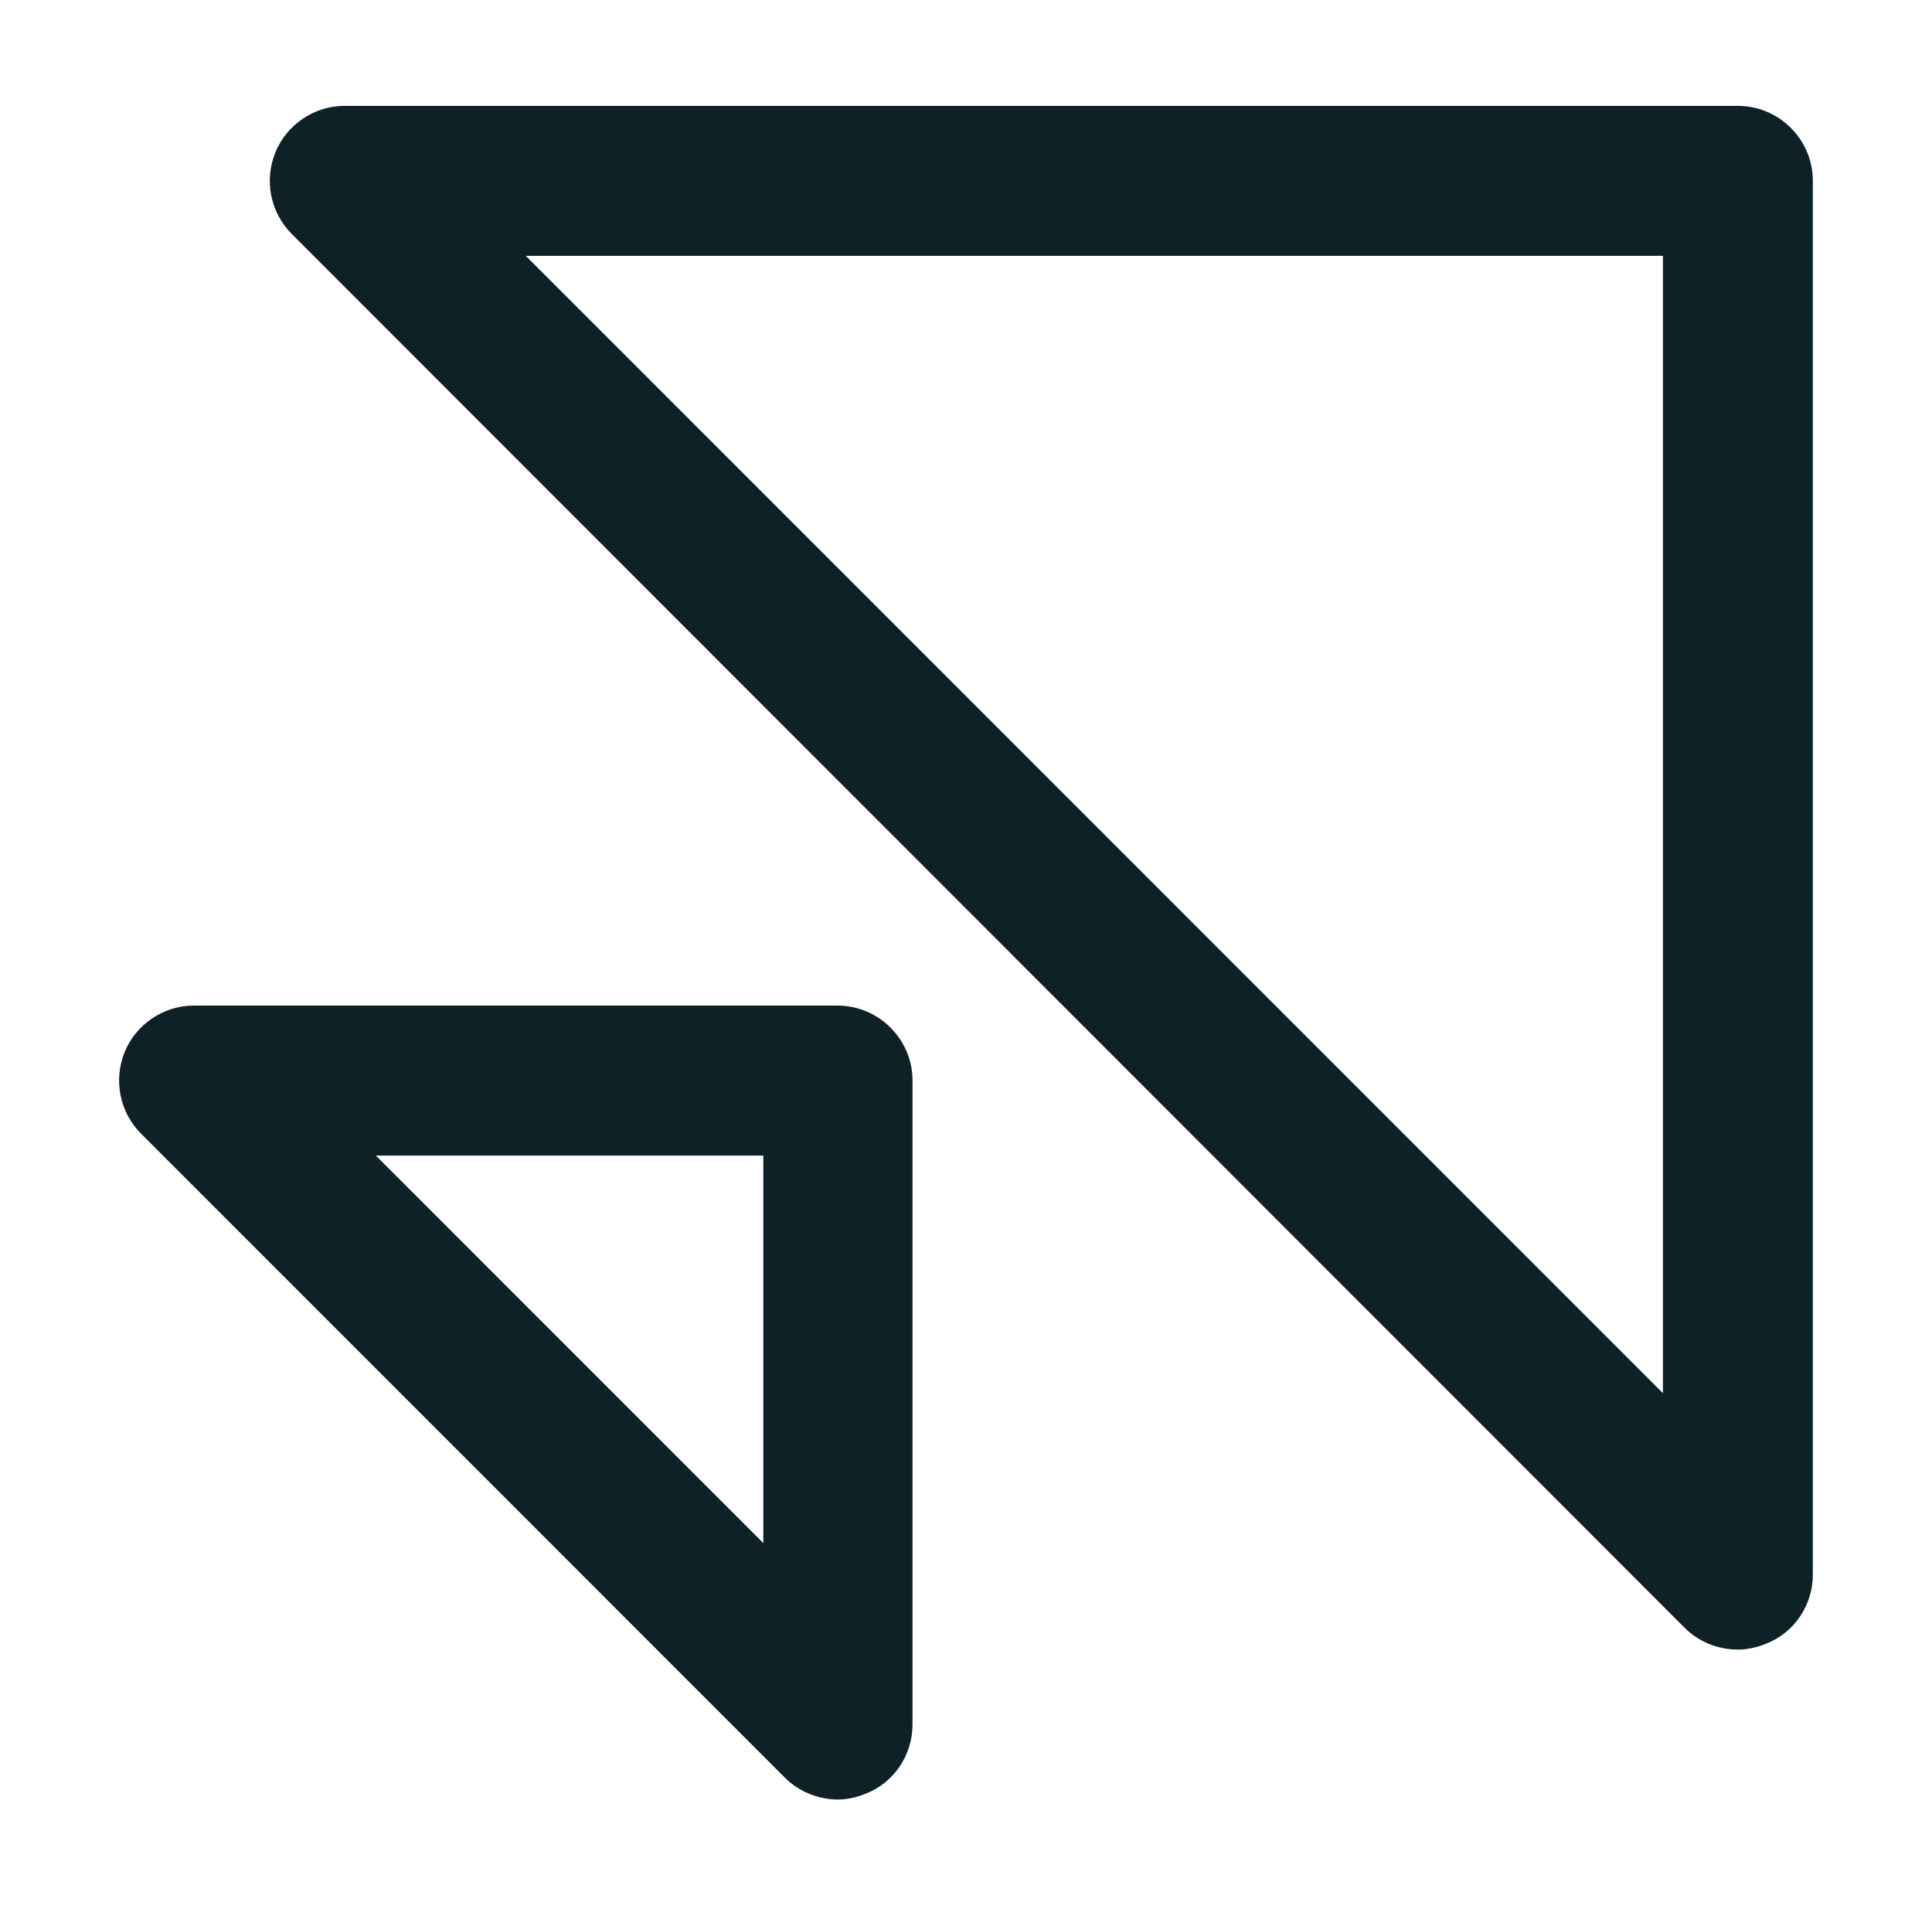
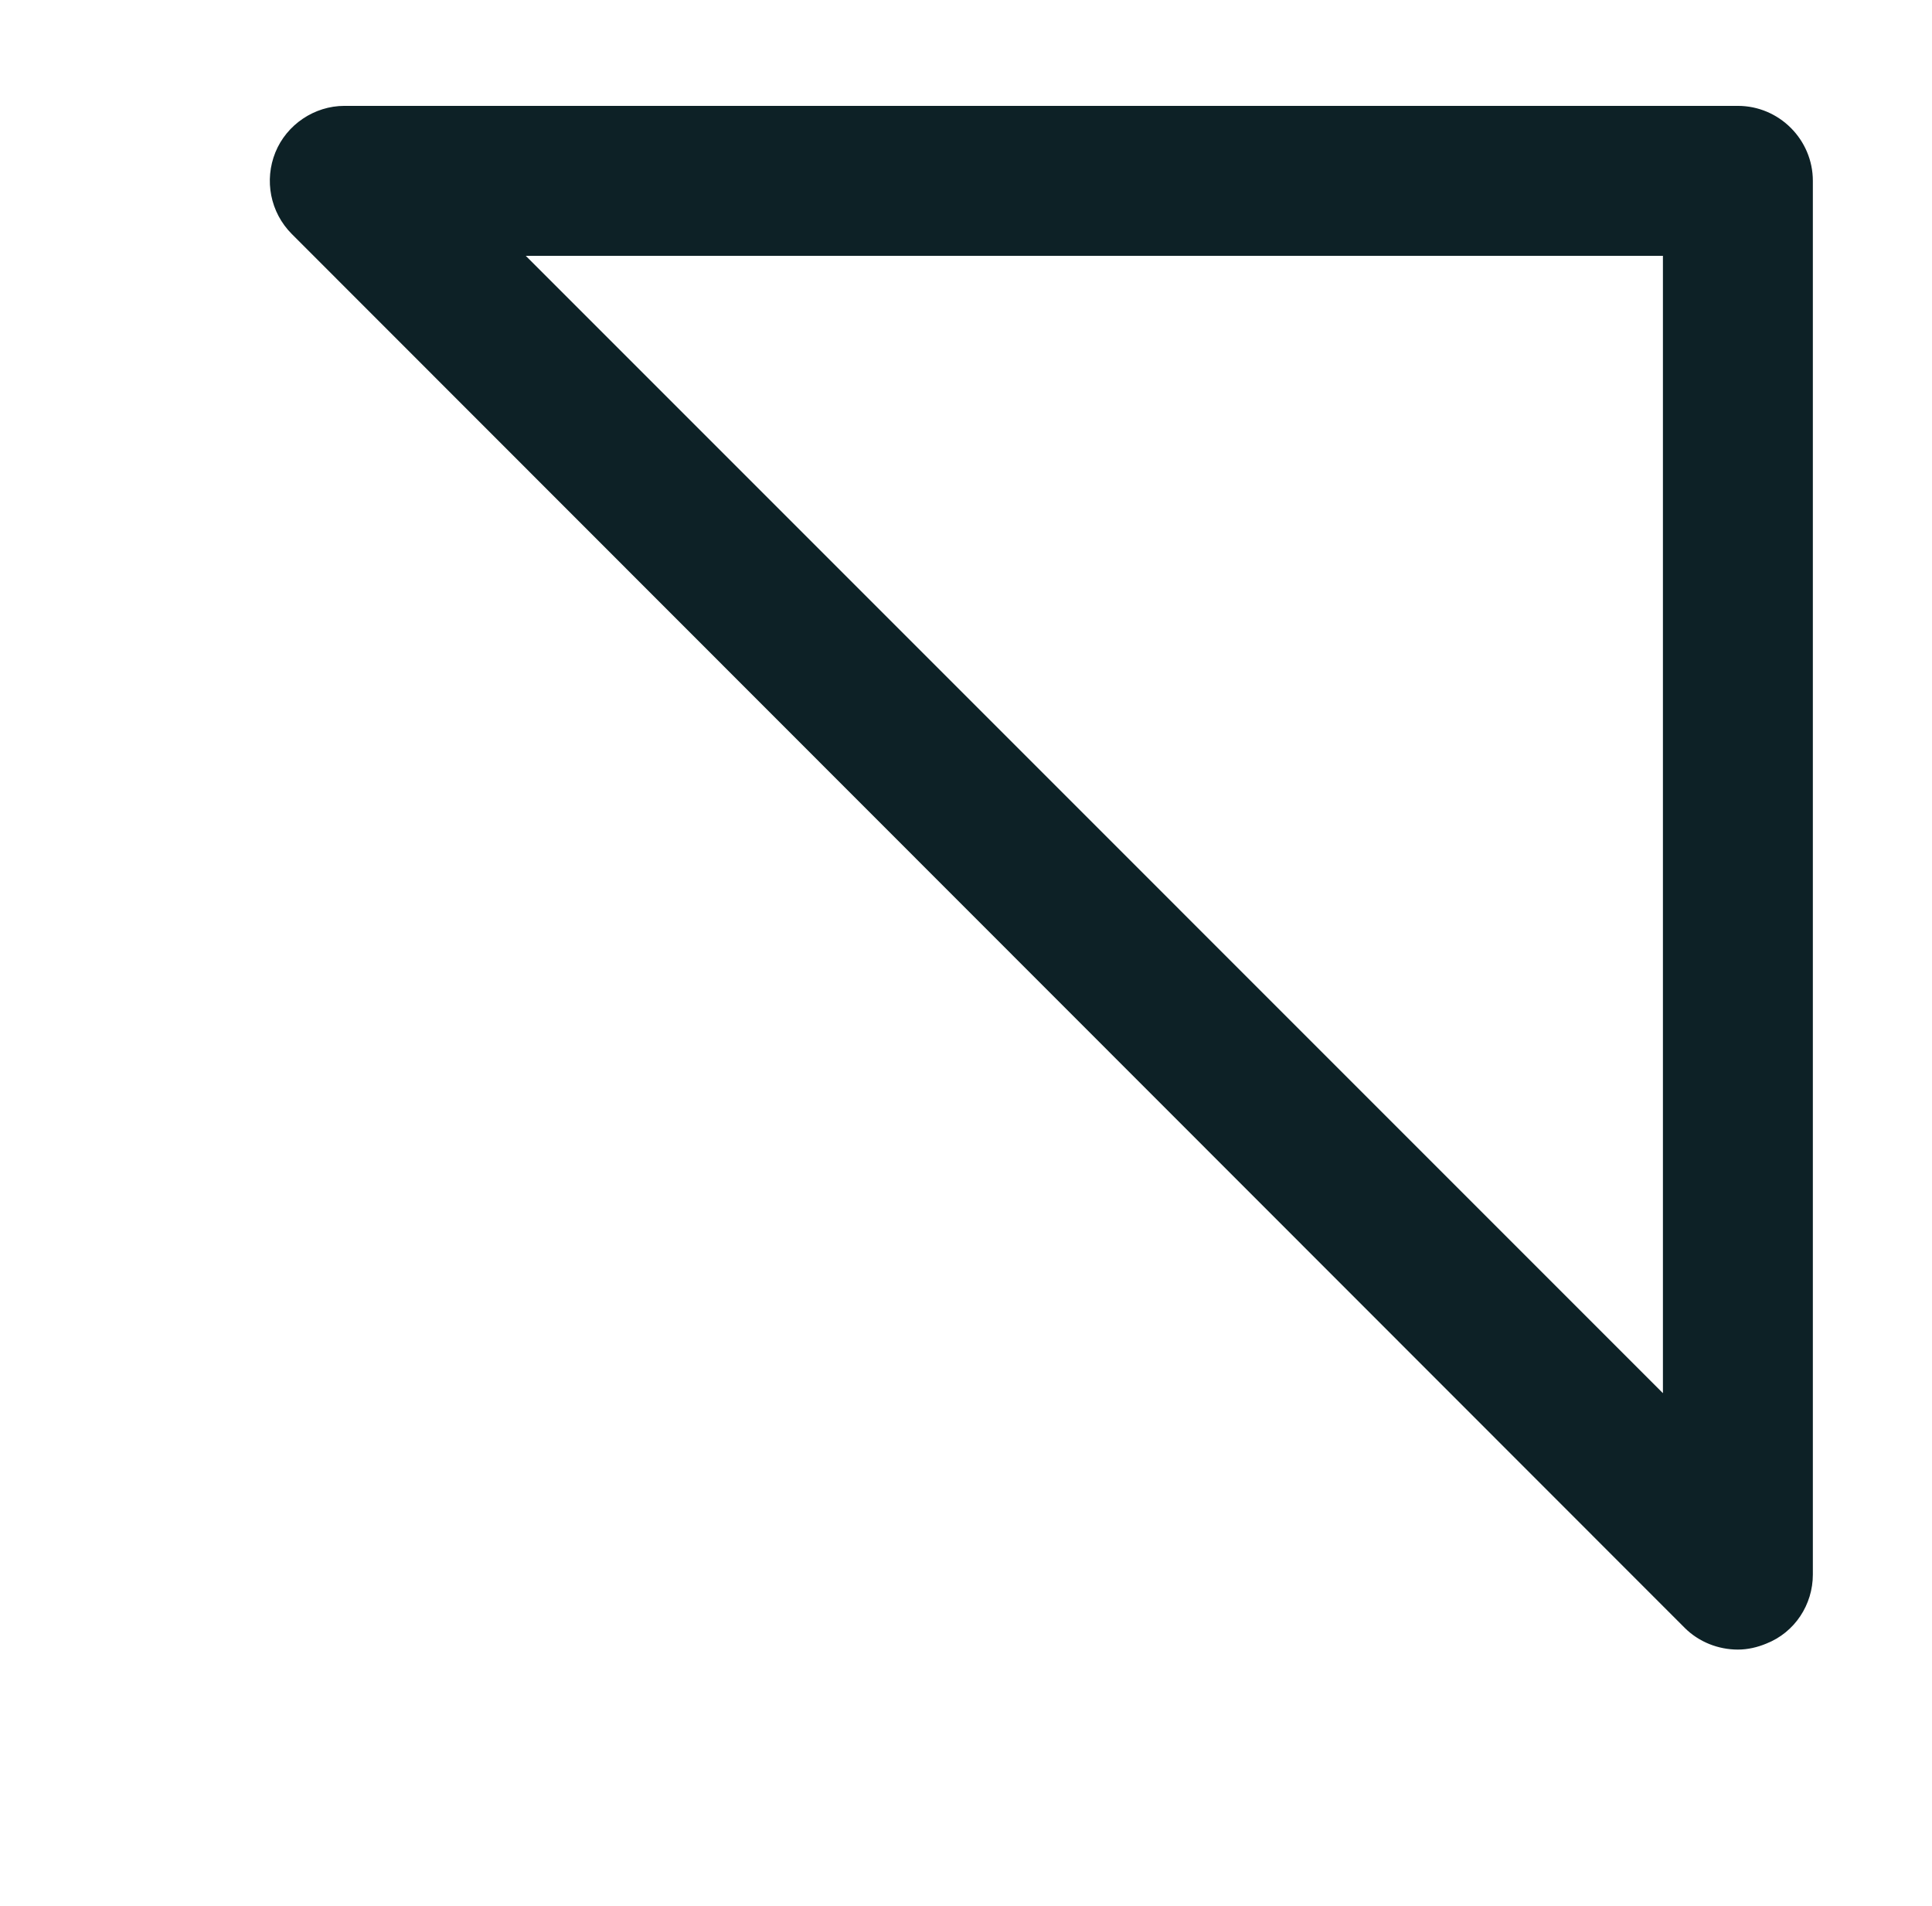
<svg xmlns="http://www.w3.org/2000/svg" width="73" height="72" viewBox="0 0 73 72" fill="none">
  <g clip-path="url(#clip0_4854_5157)">
    <path d="M65.666 62.32C64.929 62.32 64.193 62.036 63.655 61.498L11.028 8.843C10.207 8.022 9.98 6.804 10.405 5.756C10.83 4.708 11.878 4 13.011 4H65.666C67.224 4 68.498 5.275 68.498 6.832V59.487C68.498 60.62 67.819 61.668 66.742 62.093C66.402 62.235 66.034 62.32 65.666 62.32ZM19.866 9.665L62.833 52.633V9.665H19.866Z" fill="#0D2126" />
-     <path d="M31.675 67.985C30.938 67.985 30.202 67.702 29.663 67.164L5.333 42.833C4.512 42.012 4.285 40.794 4.71 39.746C5.135 38.698 6.183 37.99 7.316 37.99H31.646C33.204 37.99 34.479 39.264 34.479 40.822V65.153C34.479 66.286 33.799 67.334 32.723 67.759C32.383 67.9 32.014 67.985 31.646 67.985H31.675ZM14.198 43.655L28.842 58.298V43.655H14.198Z" fill="#0D2126" />
  </g>
  <defs>
    <clipPath id="clip0_4854_5157">
      <rect width="72" height="72" fill="white" transform="translate(0.5)" />
    </clipPath>
  </defs>
</svg>